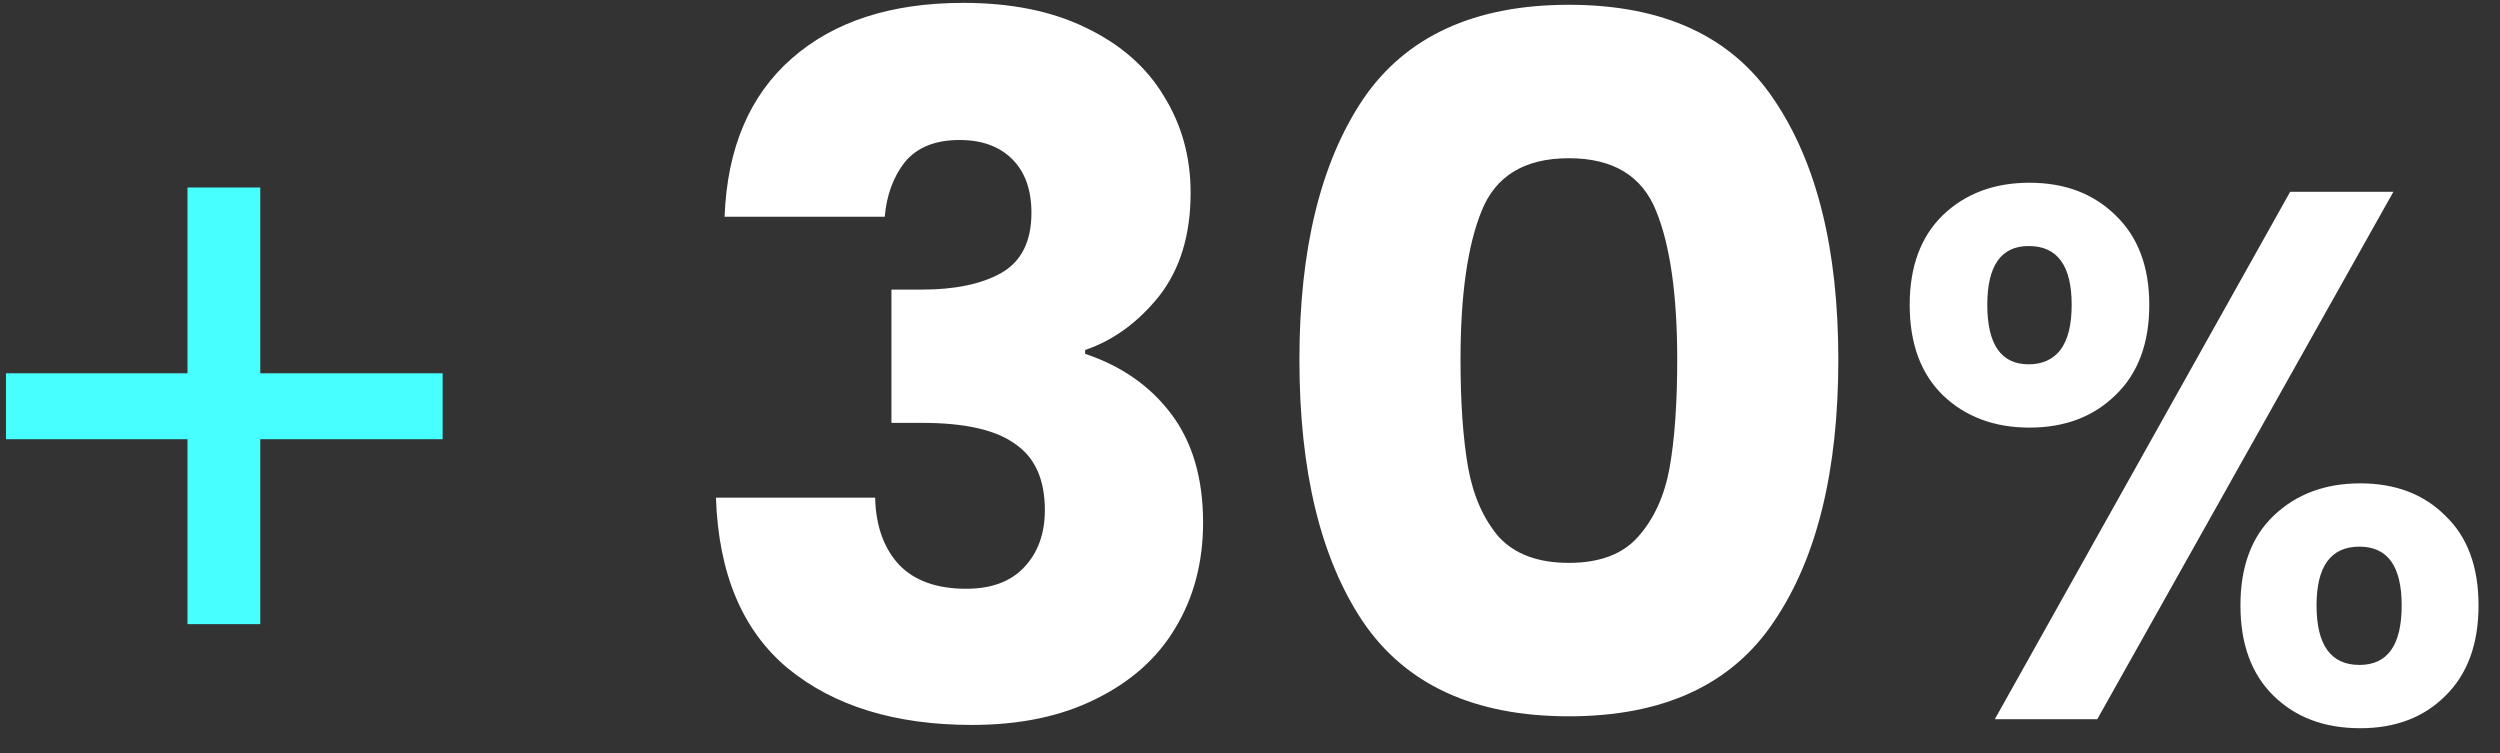
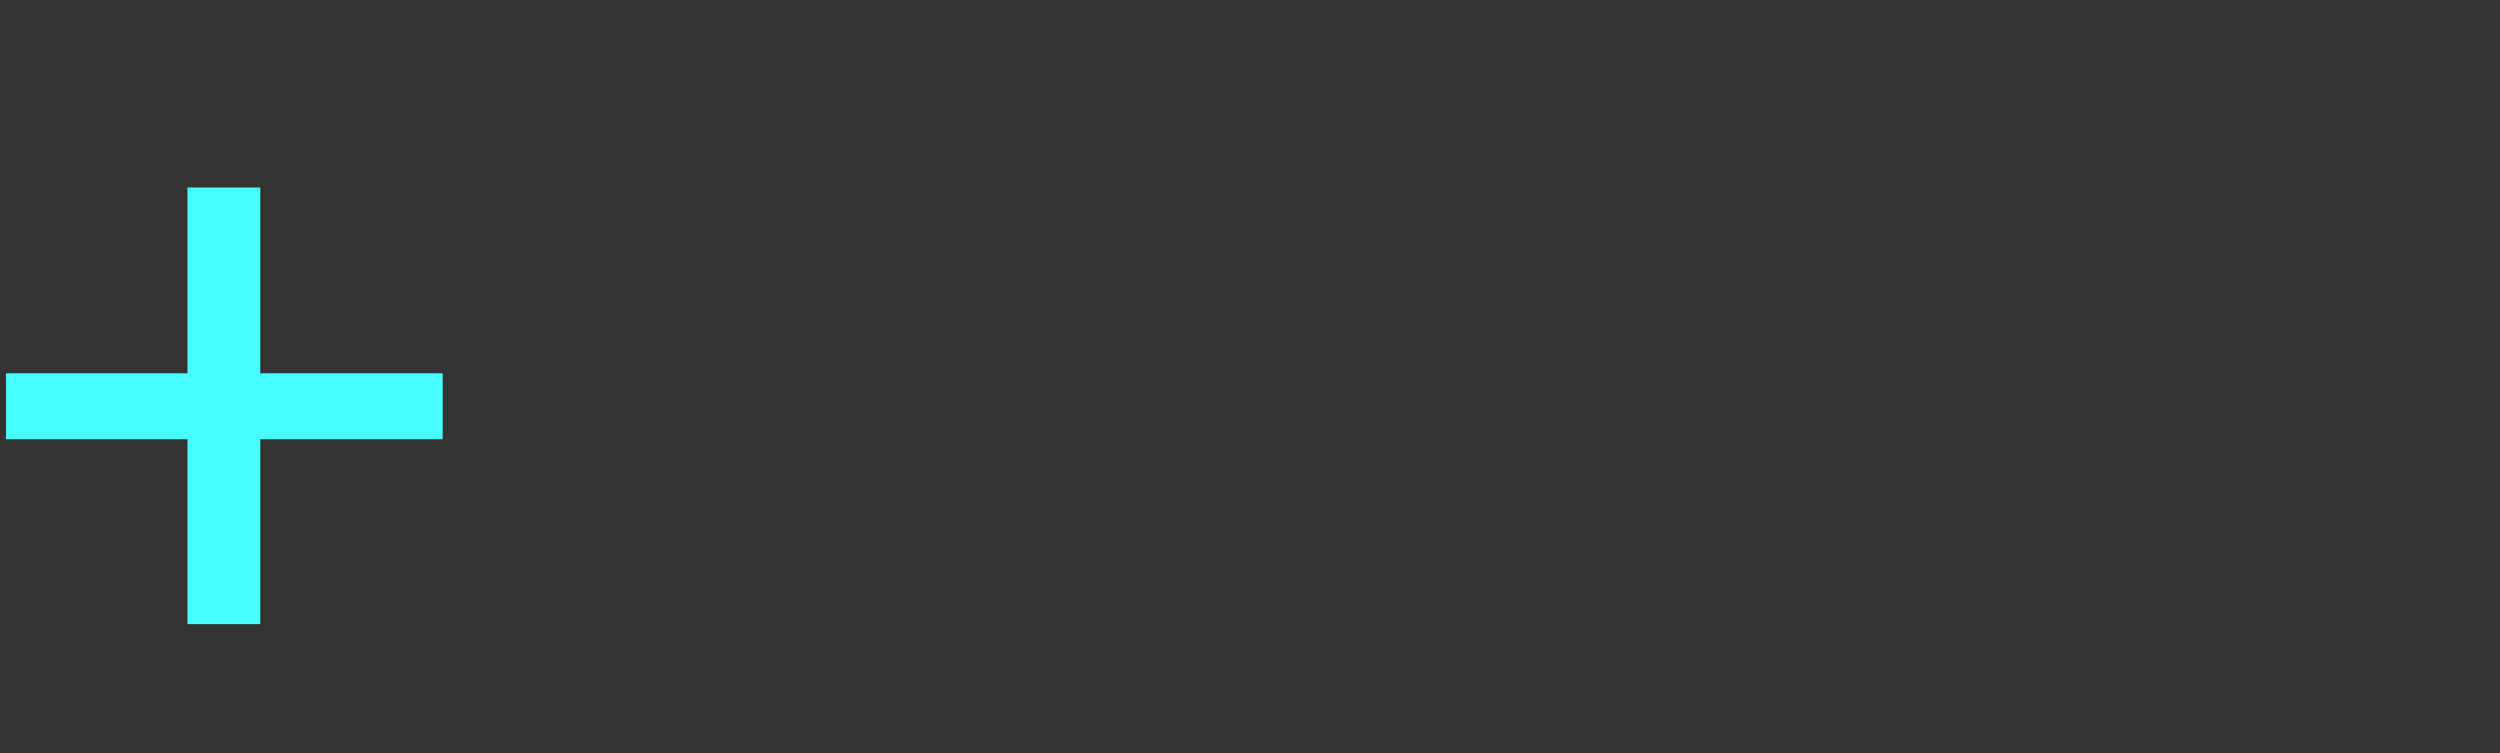
<svg xmlns="http://www.w3.org/2000/svg" width="73" height="22" viewBox="0 0 73 22" fill="none">
  <rect x="0" y="0" width="73" height="22" fill="#333333" stroke="none" />
-   <path d="M12.925 12.825H7.6V18.225H5.475V12.825H0.175V10.9H5.475V5.475H7.6V10.9H12.925V12.825Z" fill="#48FFFF" />
-   <path d="M21.158 6.328C21.233 4.331 21.886 2.791 23.118 1.708C24.35 0.625 26.021 0.084 28.13 0.084C29.53 0.084 30.725 0.327 31.714 0.812C32.722 1.297 33.478 1.96 33.982 2.8C34.505 3.64 34.766 4.583 34.766 5.628C34.766 6.86 34.458 7.868 33.842 8.652C33.226 9.417 32.508 9.94 31.686 10.22V10.332C32.75 10.687 33.59 11.275 34.206 12.096C34.822 12.917 35.13 13.972 35.13 15.26C35.13 16.417 34.86 17.444 34.318 18.34C33.796 19.217 33.021 19.908 31.994 20.412C30.986 20.916 29.782 21.168 28.382 21.168C26.142 21.168 24.35 20.617 23.006 19.516C21.681 18.415 20.981 16.753 20.906 14.532H25.554C25.573 15.353 25.806 16.007 26.254 16.492C26.702 16.959 27.356 17.192 28.214 17.192C28.942 17.192 29.502 16.987 29.894 16.576C30.305 16.147 30.51 15.587 30.51 14.896C30.51 14 30.221 13.356 29.642 12.964C29.082 12.553 28.177 12.348 26.926 12.348H26.03V8.456H26.926C27.878 8.456 28.644 8.297 29.222 7.98C29.82 7.644 30.118 7.056 30.118 6.216C30.118 5.544 29.932 5.021 29.558 4.648C29.185 4.275 28.672 4.088 28.018 4.088C27.309 4.088 26.777 4.303 26.422 4.732C26.086 5.161 25.89 5.693 25.834 6.328H21.158ZM37.943 10.5C37.943 7.289 38.559 4.76 39.791 2.912C41.042 1.064 43.049 0.14 45.811 0.14C48.574 0.14 50.571 1.064 51.803 2.912C53.054 4.76 53.679 7.289 53.679 10.5C53.679 13.748 53.054 16.296 51.803 18.144C50.571 19.992 48.574 20.916 45.811 20.916C43.049 20.916 41.042 19.992 39.791 18.144C38.559 16.296 37.943 13.748 37.943 10.5ZM48.975 10.5C48.975 8.615 48.77 7.168 48.359 6.16C47.949 5.133 47.099 4.62 45.811 4.62C44.523 4.62 43.674 5.133 43.263 6.16C42.853 7.168 42.647 8.615 42.647 10.5C42.647 11.769 42.722 12.824 42.871 13.664C43.021 14.485 43.319 15.157 43.767 15.68C44.234 16.184 44.915 16.436 45.811 16.436C46.707 16.436 47.379 16.184 47.827 15.68C48.294 15.157 48.602 14.485 48.751 13.664C48.901 12.824 48.975 11.769 48.975 10.5ZM55.763 8.9C55.763 7.785 56.086 6.913 56.731 6.282C57.391 5.651 58.234 5.336 59.261 5.336C60.288 5.336 61.124 5.651 61.769 6.282C62.429 6.913 62.759 7.785 62.759 8.9C62.759 10.029 62.429 10.909 61.769 11.54C61.124 12.171 60.288 12.486 59.261 12.486C58.234 12.486 57.391 12.171 56.731 11.54C56.086 10.909 55.763 10.029 55.763 8.9ZM69.887 5.6L61.241 21H58.249L66.873 5.6H69.887ZM59.239 7.184C58.432 7.184 58.029 7.756 58.029 8.9C58.029 10.059 58.432 10.638 59.239 10.638C59.635 10.638 59.943 10.499 60.163 10.22C60.383 9.927 60.493 9.487 60.493 8.9C60.493 7.756 60.075 7.184 59.239 7.184ZM65.421 17.678C65.421 16.549 65.744 15.676 66.389 15.06C67.049 14.429 67.892 14.114 68.919 14.114C69.946 14.114 70.774 14.429 71.405 15.06C72.05 15.676 72.373 16.549 72.373 17.678C72.373 18.807 72.05 19.687 71.405 20.318C70.774 20.949 69.946 21.264 68.919 21.264C67.878 21.264 67.034 20.949 66.389 20.318C65.744 19.687 65.421 18.807 65.421 17.678ZM68.897 15.962C68.061 15.962 67.643 16.534 67.643 17.678C67.643 18.837 68.061 19.416 68.897 19.416C69.718 19.416 70.129 18.837 70.129 17.678C70.129 16.534 69.718 15.962 68.897 15.962Z" fill="white" />
+   <path d="M12.925 12.825H7.6V18.225H5.475V12.825H0.175V10.9H5.475V5.475H7.6V10.9H12.925Z" fill="#48FFFF" />
</svg>